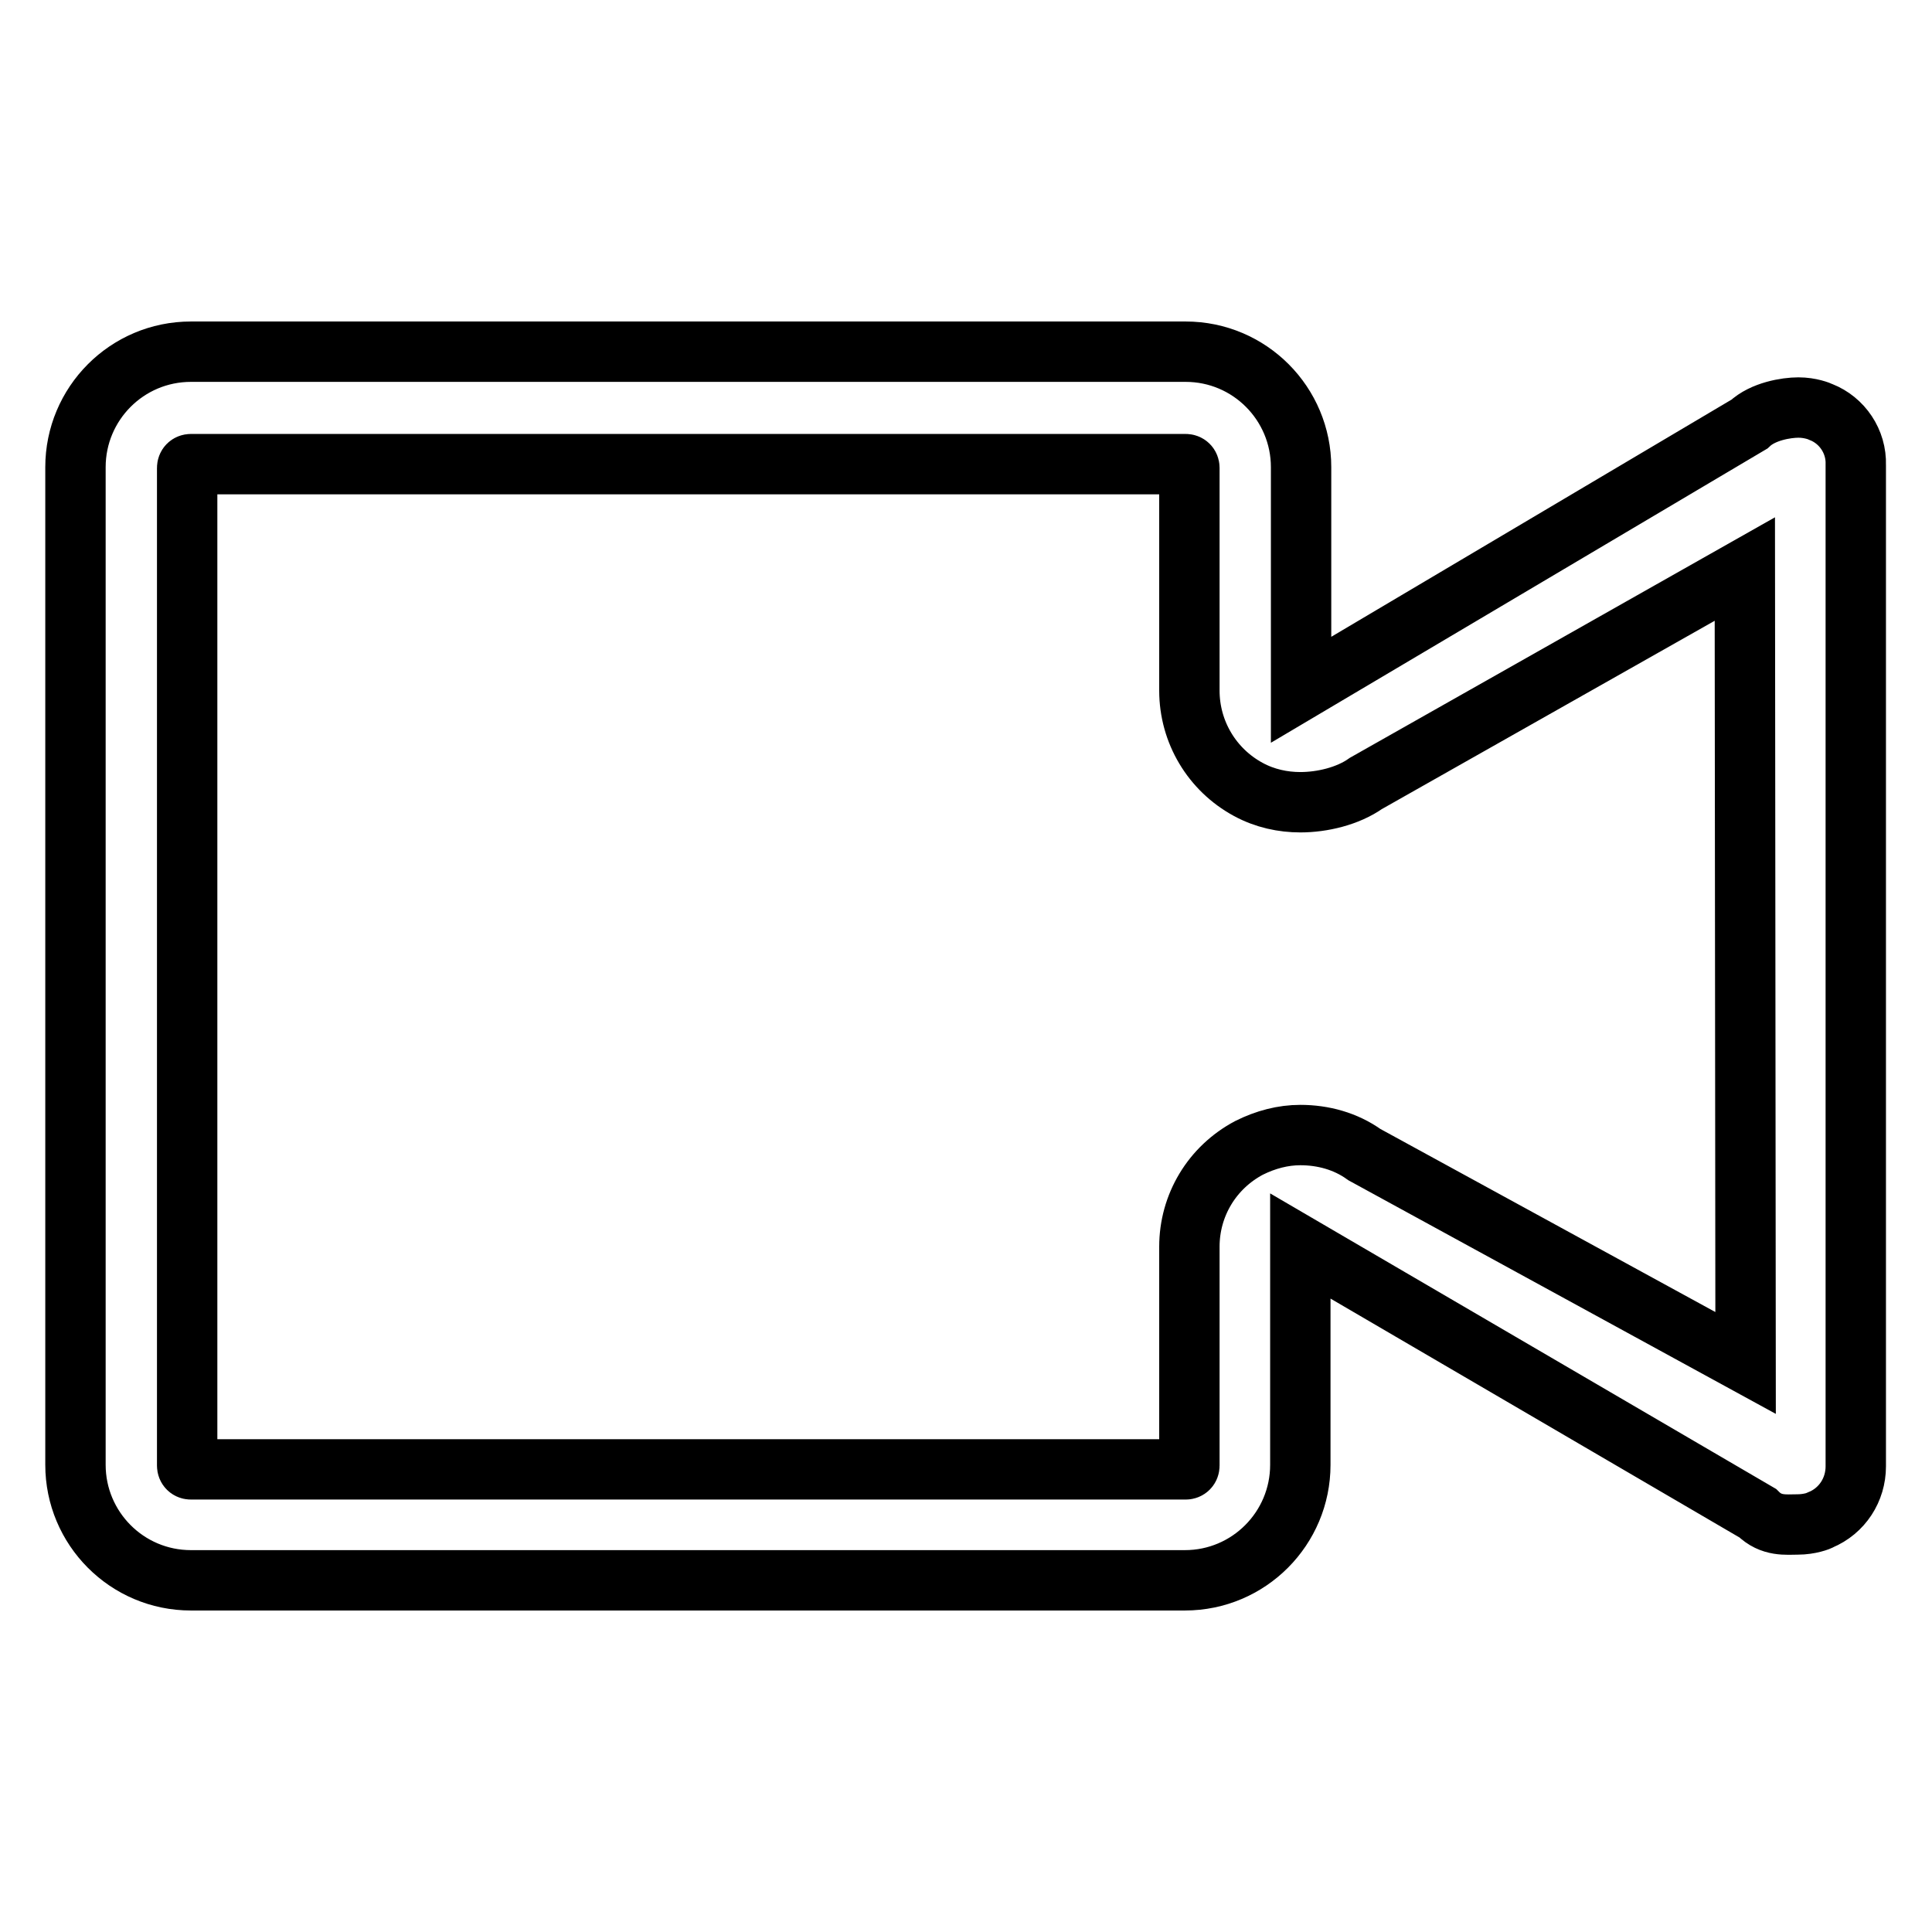
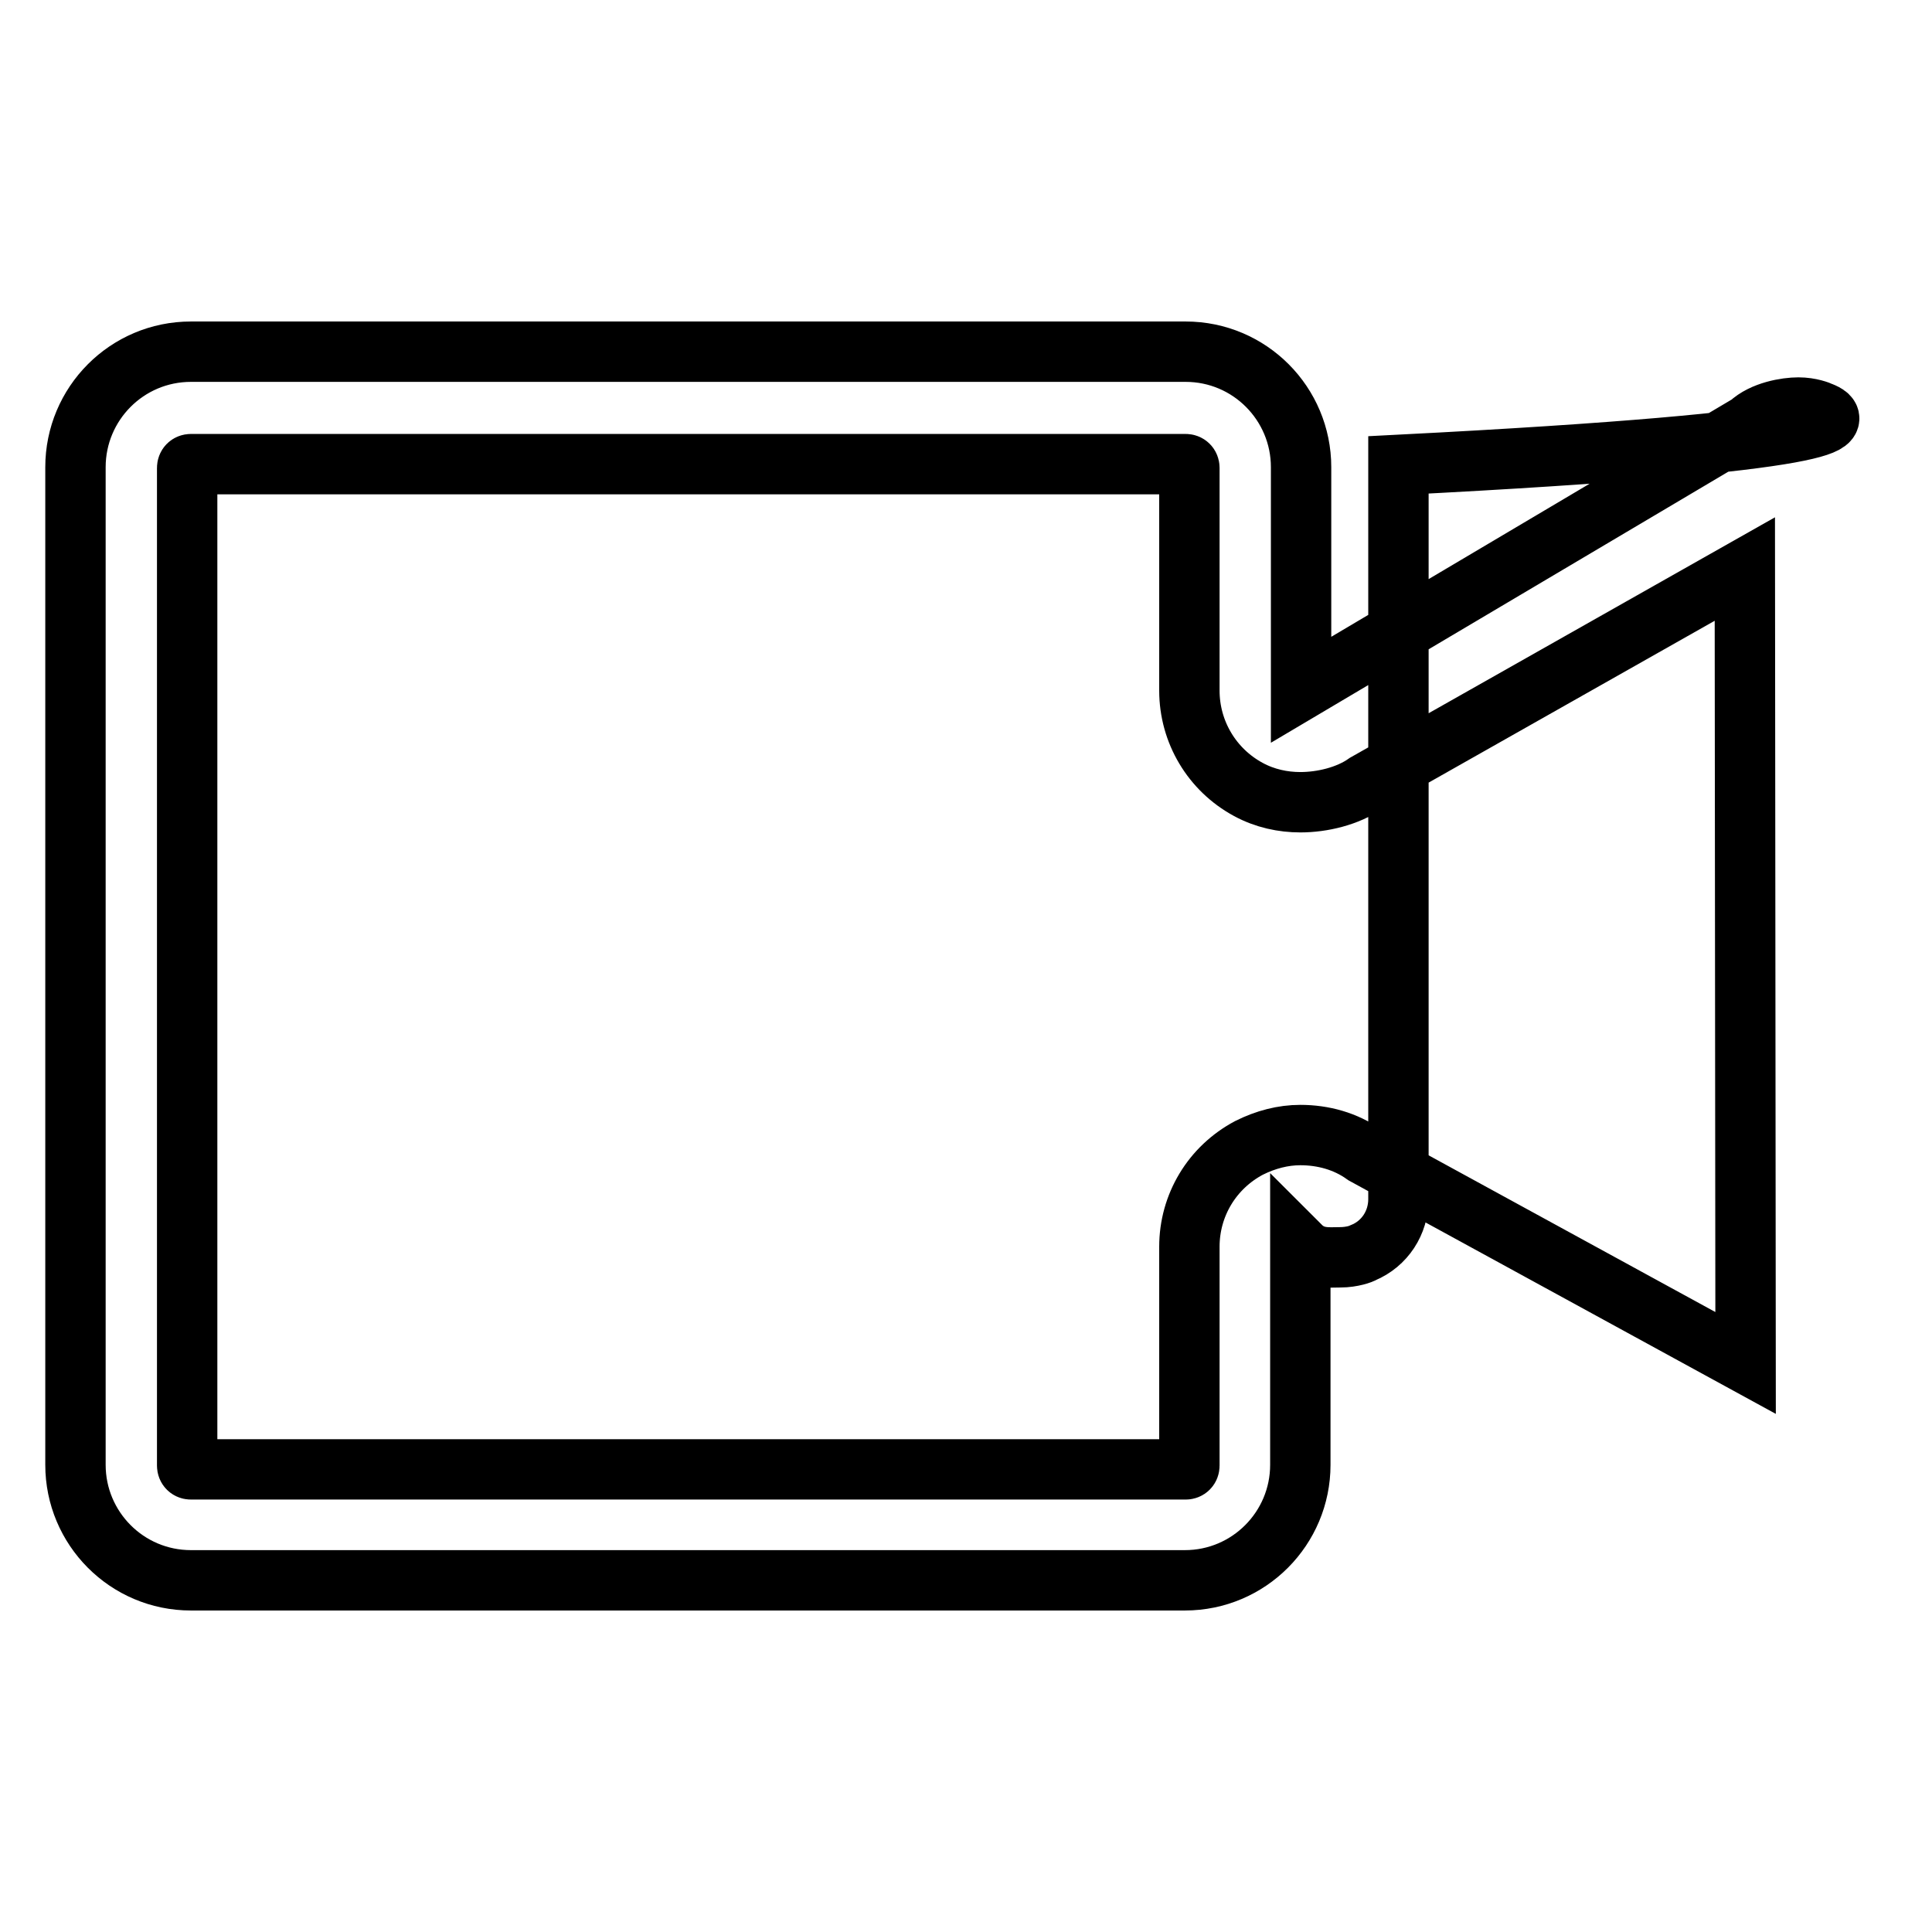
<svg xmlns="http://www.w3.org/2000/svg" version="1.1" x="0px" y="0px" viewBox="0 0 256 256" enable-background="new 0 0 256 256" xml:space="preserve">
  <g>
    <g>
-       <path stroke-width="8" fill-opacity="0" stroke="#000000" d="M241.3,54.6c-0.2-0.1-1.4-0.6-3-0.6c-1.6,0-4.7,0.5-6.5,2.2l-59.4,35.2V61.9c0-8.4-6.8-15.3-15.3-15.3H25.3c-8.5,0-15.3,6.9-15.3,15.3l0,132.2c0,8.4,6.8,15.3,15.3,15.3H157c8.5,0,15.3-6.9,15.3-15.3l0-29l60.6,35.4c1.8,1.8,3.8,1.5,5.3,1.5c1.6,0,2.9-0.5,3-0.6c2.9-1.2,4.7-4,4.7-7.1V61.6C246,58.5,244.1,55.7,241.3,54.6z M231.3,180.6L180.8,153c-2.5-1.8-5.5-2.6-8.5-2.6c-2.3,0-4.6,0.6-6.8,1.7c-4.9,2.6-7.9,7.6-7.9,13.1l0,29c0,0.3-0.2,0.5-0.5,0.5H25.3c-0.3,0-0.5-0.2-0.5-0.5l0-132.2c0-0.3,0.2-0.5,0.5-0.5h131.8c0.3,0,0.5,0.2,0.5,0.5v29.5c0,5.5,3,10.5,7.8,13.1c2.2,1.2,4.6,1.7,6.9,1.7c2.9,0,6.3-0.8,8.7-2.5l50.2-28.4L231.3,180.6L231.3,180.6z" />
+       <path stroke-width="8" fill-opacity="0" stroke="#000000" d="M241.3,54.6c-0.2-0.1-1.4-0.6-3-0.6c-1.6,0-4.7,0.5-6.5,2.2l-59.4,35.2V61.9c0-8.4-6.8-15.3-15.3-15.3H25.3c-8.5,0-15.3,6.9-15.3,15.3l0,132.2c0,8.4,6.8,15.3,15.3,15.3H157c8.5,0,15.3-6.9,15.3-15.3l0-29c1.8,1.8,3.8,1.5,5.3,1.5c1.6,0,2.9-0.5,3-0.6c2.9-1.2,4.7-4,4.7-7.1V61.6C246,58.5,244.1,55.7,241.3,54.6z M231.3,180.6L180.8,153c-2.5-1.8-5.5-2.6-8.5-2.6c-2.3,0-4.6,0.6-6.8,1.7c-4.9,2.6-7.9,7.6-7.9,13.1l0,29c0,0.3-0.2,0.5-0.5,0.5H25.3c-0.3,0-0.5-0.2-0.5-0.5l0-132.2c0-0.3,0.2-0.5,0.5-0.5h131.8c0.3,0,0.5,0.2,0.5,0.5v29.5c0,5.5,3,10.5,7.8,13.1c2.2,1.2,4.6,1.7,6.9,1.7c2.9,0,6.3-0.8,8.7-2.5l50.2-28.4L231.3,180.6L231.3,180.6z" />
    </g>
  </g>
</svg>